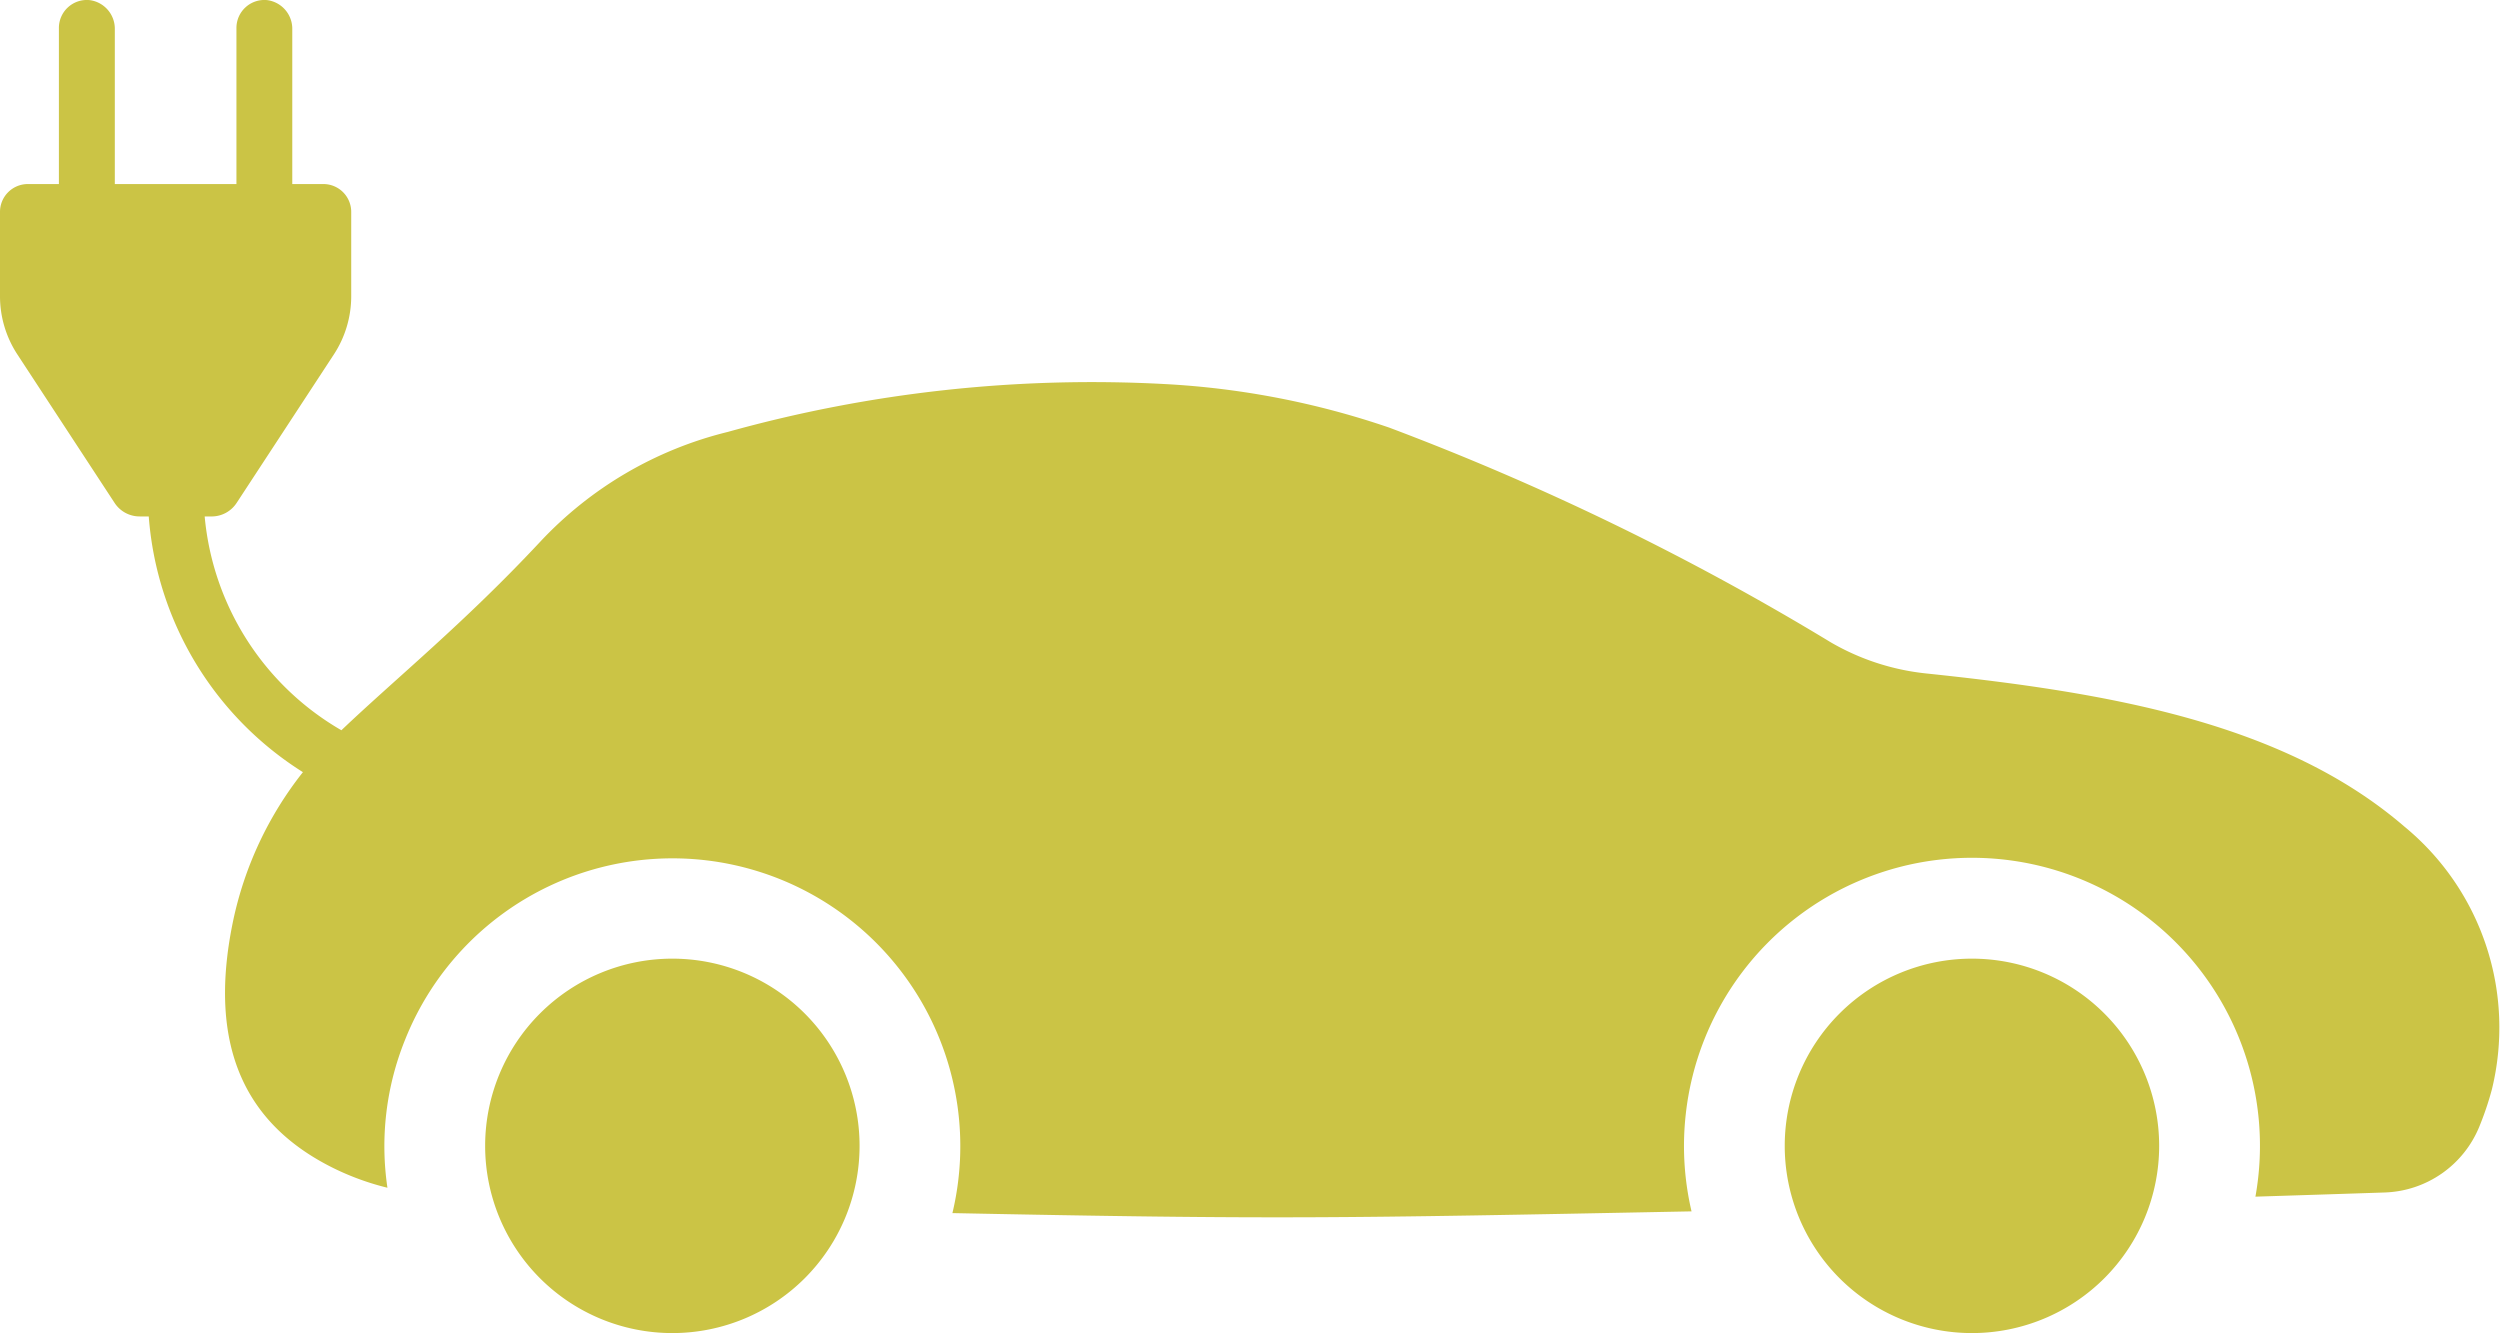
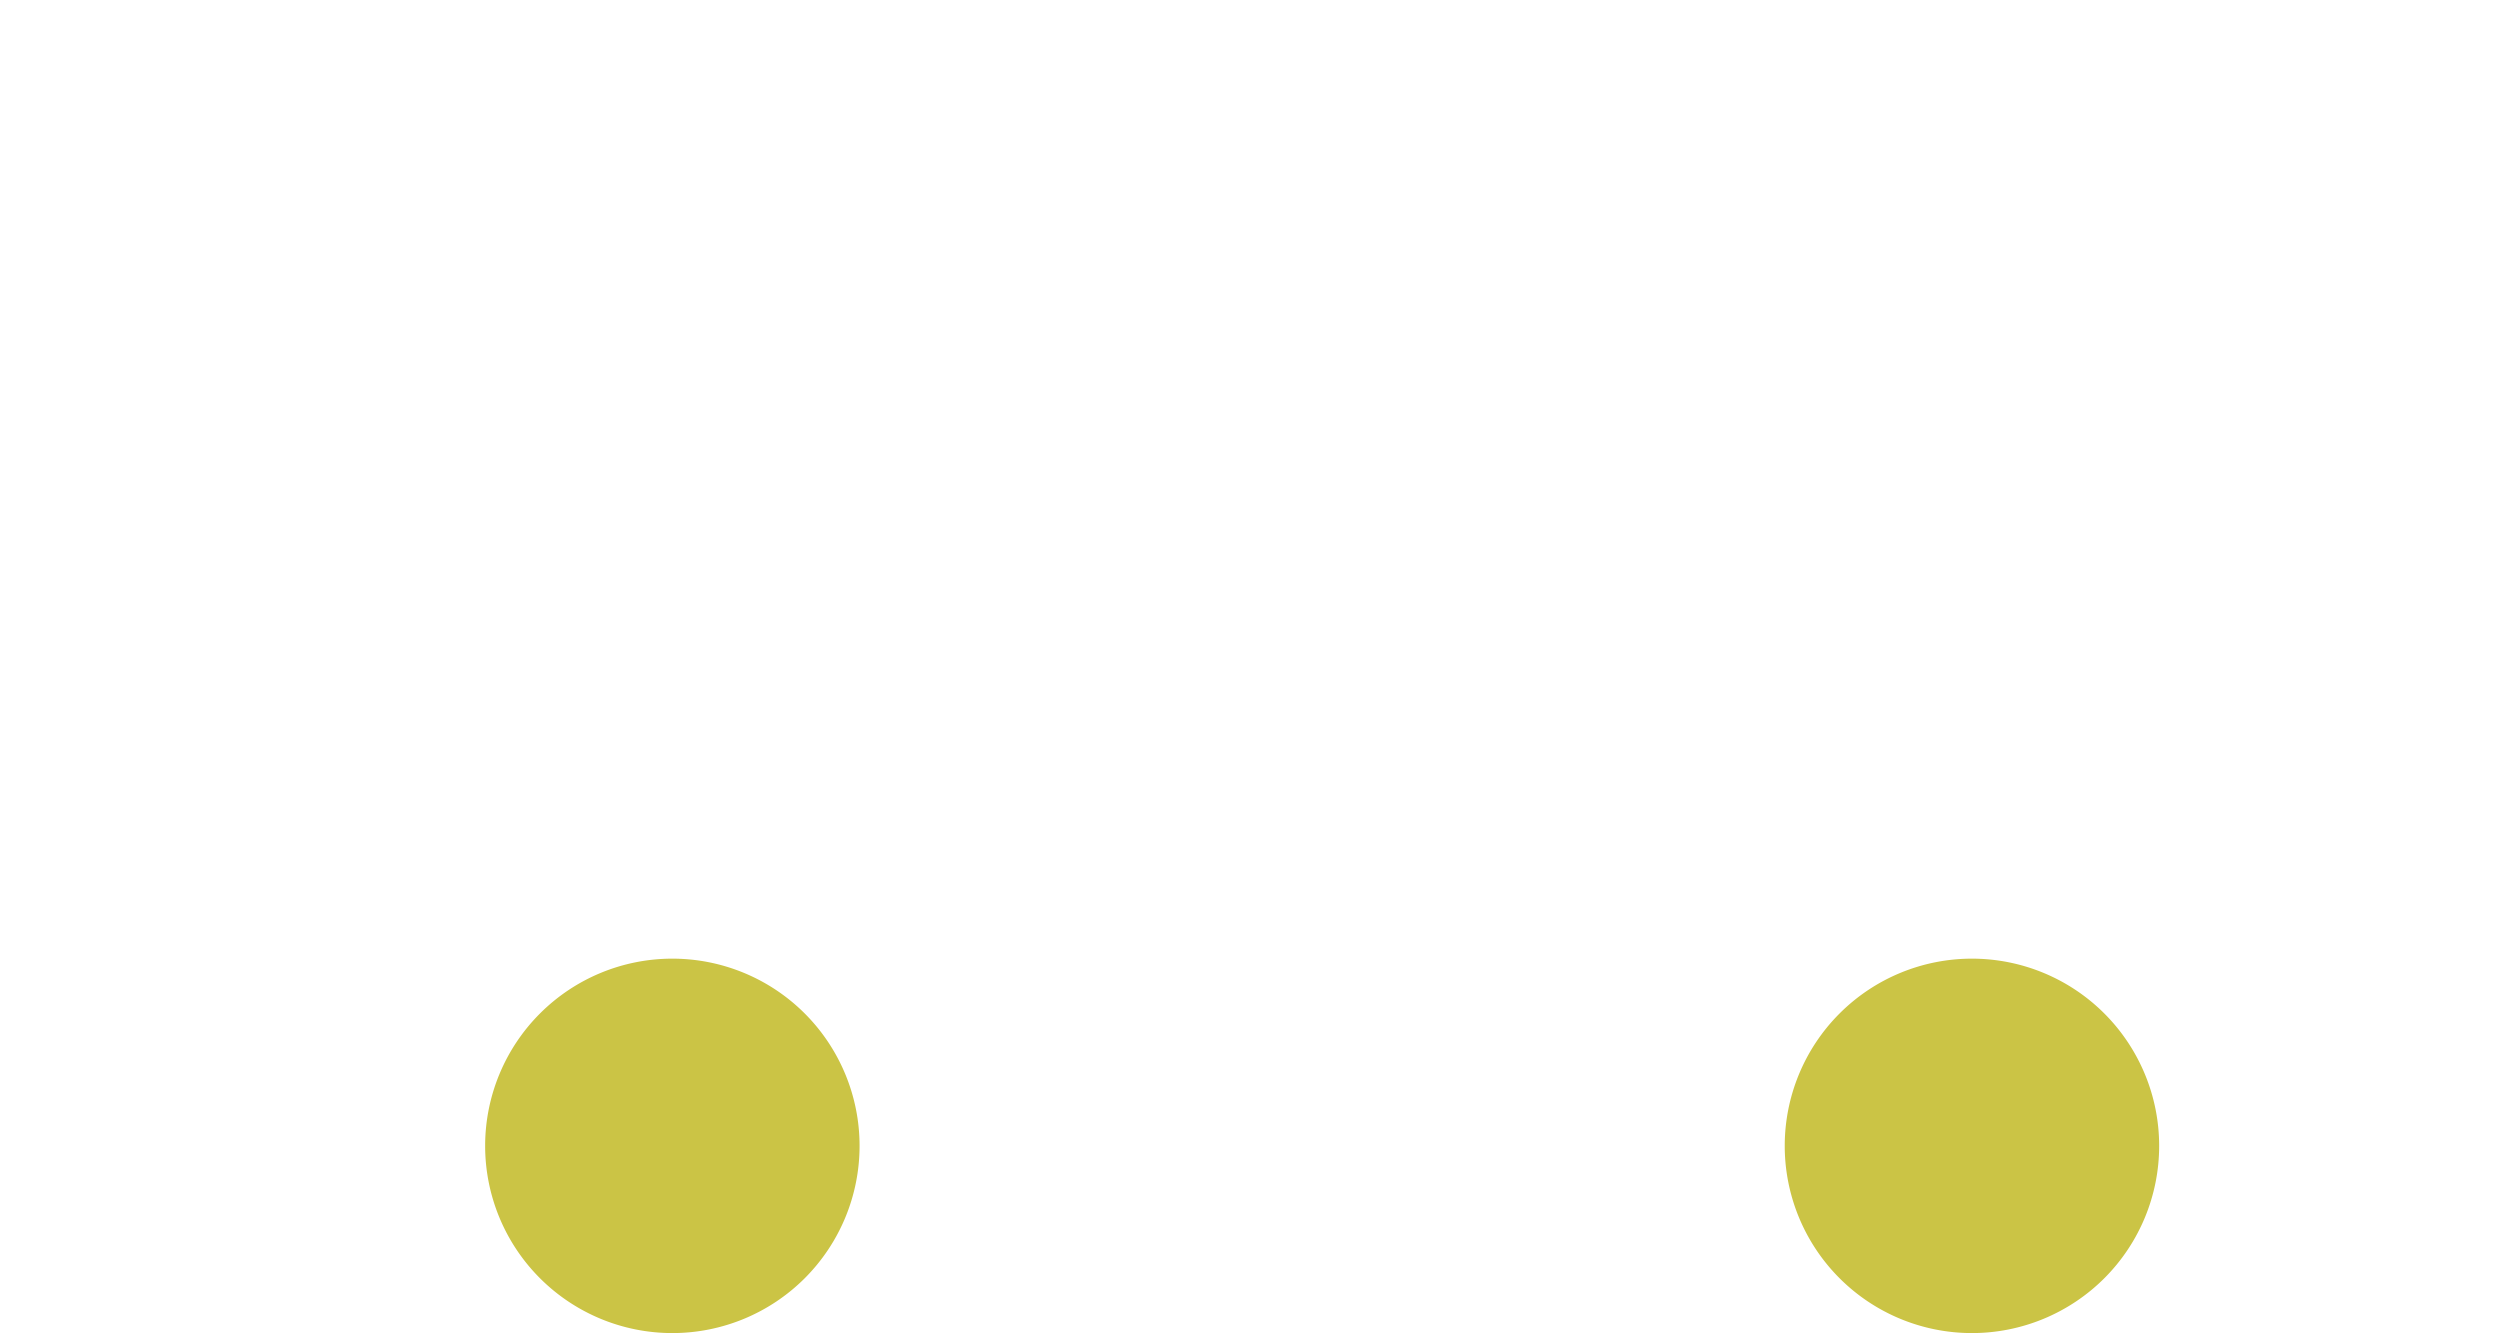
<svg xmlns="http://www.w3.org/2000/svg" id="Groupe_376" data-name="Groupe 376" width="112.522" height="60" viewBox="0 0 112.522 60">
  <defs>
    <clipPath id="clip-path">
      <rect id="Rectangle_1109" data-name="Rectangle 1109" width="112.522" height="60" fill="#cbc445" />
    </clipPath>
  </defs>
  <g id="Groupe_375" data-name="Groupe 375" clip-path="url(#clip-path)">
    <path id="Tracé_145" data-name="Tracé 145" d="M314.259,164.273a8.426,8.426,0,1,0,8.426,8.426,8.426,8.426,0,0,0-8.426-8.426" transform="translate(-225.504 -121.125)" fill="#cbc445" />
    <path id="Tracé_146" data-name="Tracé 146" d="M91.561,164.273a8.426,8.426,0,1,0,8.426,8.426,8.426,8.426,0,0,0-8.426-8.426" transform="translate(-61.299 -121.125)" fill="#cbc445" />
-     <path id="Tracé_147" data-name="Tracé 147" d="M108.215,37.2c-5.428-4.673-13.3-6.03-21.543-6.891a10.763,10.763,0,0,1-4.273-1.4,119.32,119.32,0,0,0-19.872-9.663,37.3,37.3,0,0,0-10.1-1.96,61.052,61.052,0,0,0-19.676,2.156,17.152,17.152,0,0,0-8.43,4.934c-3.429,3.672-6.48,6.135-8.955,8.492a12.415,12.415,0,0,1-6.154-9.623h.314a1.342,1.342,0,0,0,1.123-.607l4.377-6.684a4.786,4.786,0,0,0,.782-2.622V9.537a1.253,1.253,0,0,0-1.253-1.253h-1.4V1.312A1.3,1.3,0,0,0,12.024.005a1.258,1.258,0,0,0-1.382,1.252V8.284H5.168V1.312A1.3,1.3,0,0,0,4.033.005,1.258,1.258,0,0,0,2.651,1.258V8.284h-1.4A1.253,1.253,0,0,0,0,9.537v3.794a4.786,4.786,0,0,0,.782,2.622l4.377,6.684a1.342,1.342,0,0,0,1.123.607h.413a14.921,14.921,0,0,0,6.939,11.51,16.145,16.145,0,0,0-3.146,6.714c-1.195,5.756.658,9.206,4.542,11.118a11.9,11.9,0,0,0,2.408.873,12.789,12.789,0,0,1,.8-6.676A12.954,12.954,0,0,1,42.867,54.6c14.56.293,17.44.232,33.267-.078a12.915,12.915,0,0,1-.262-4.354,12.961,12.961,0,1,1,25.642,3.692c1.924-.06,3.863-.123,5.827-.188a4.77,4.77,0,0,0,4.25-2.964,13.879,13.879,0,0,0,.562-1.66A11.708,11.708,0,0,0,108.215,37.2" transform="translate(0 0)" fill="#cbc445" />
  </g>
</svg>